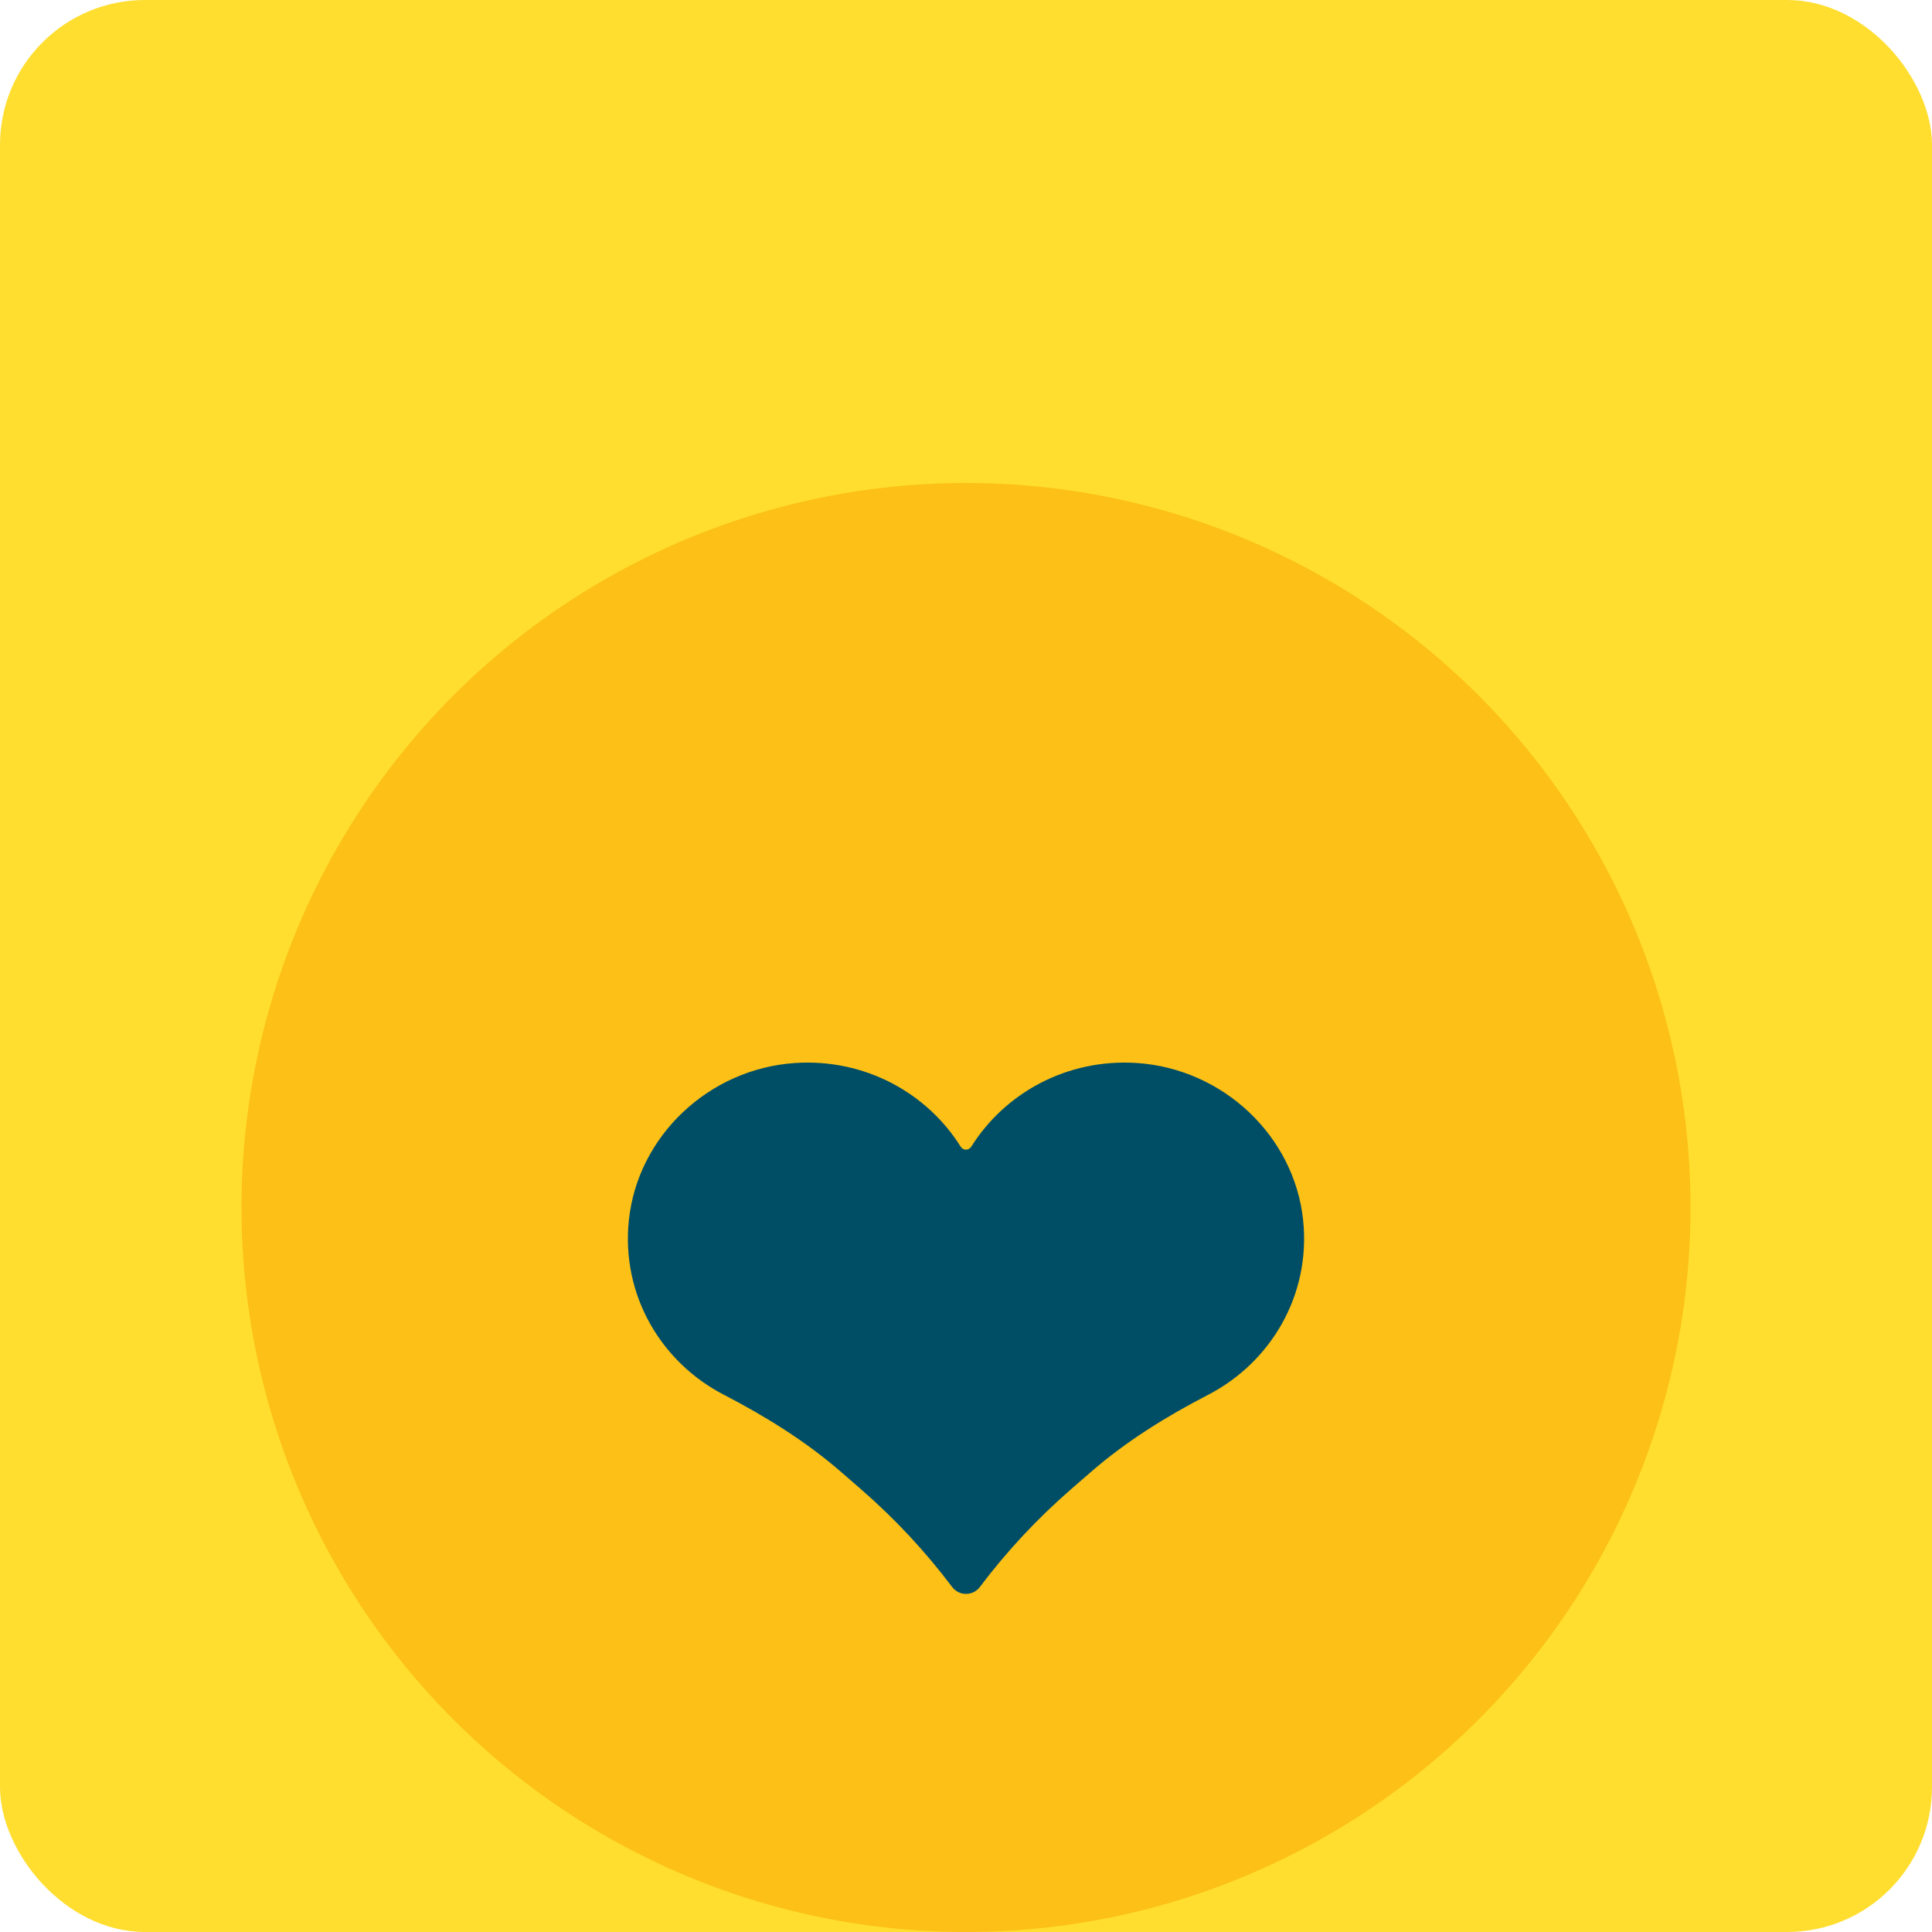
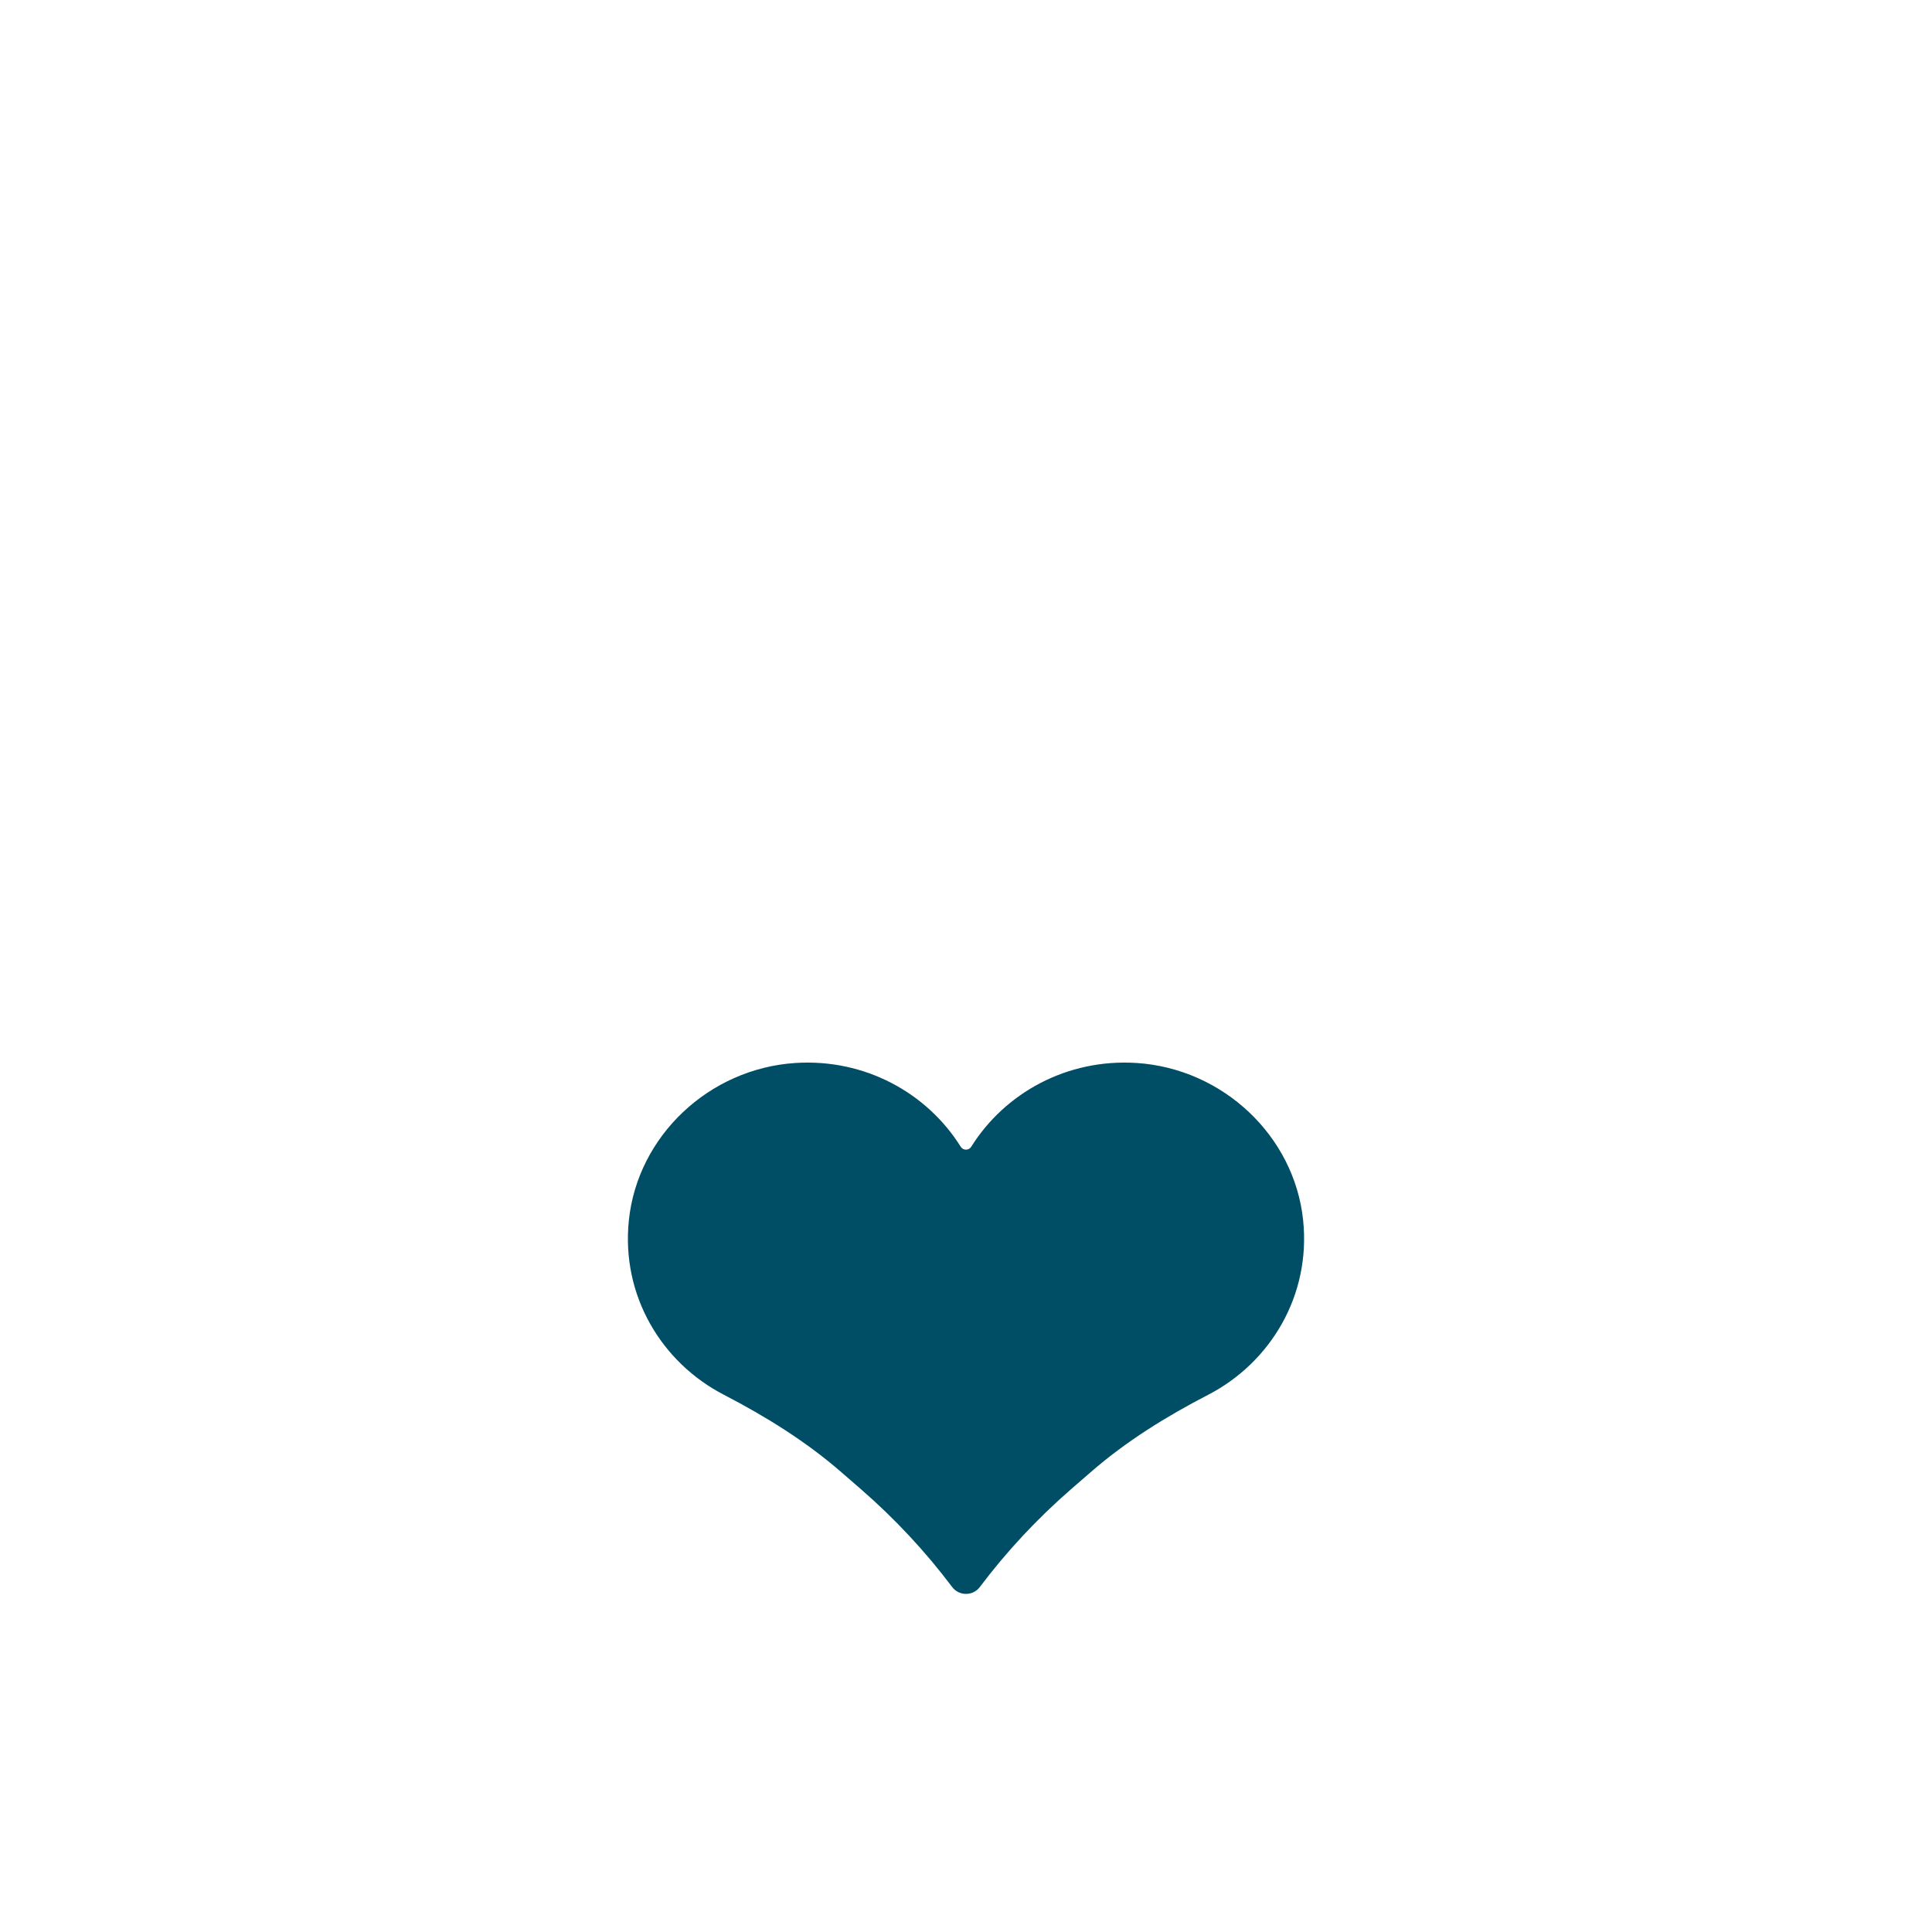
<svg xmlns="http://www.w3.org/2000/svg" width="40px" height="40px" viewBox="0 0 40 40" version="1.1">
  <title>ic-social</title>
  <g id="New-2020" stroke="none" stroke-width="1" fill="none" fill-rule="evenodd">
    <g id="Services_Engage" transform="translate(-1060, -1490)">
      <g id="ic-social" transform="translate(1060, 1490)">
-         <rect id="Rectangle-Copy-6" fill="#FFDE2F" x="0" y="0" width="40" height="40" rx="3" />
-         <circle id="Oval" fill="#FCC016" cx="20" cy="25" r="15" />
        <path d="M23.535,22.008 C22.088,21.914 20.804,22.631 20.109,23.741 C20.058,23.823 19.941,23.823 19.89,23.741 C19.195,22.631 17.911,21.914 16.465,22.008 C14.679,22.125 13.202,23.518 13.02,25.264 C12.857,26.824 13.698,28.21 14.985,28.876 C15.853,29.326 16.684,29.841 17.419,30.48 L17.83,30.837 C18.528,31.444 19.16,32.122 19.714,32.858 C19.856,33.047 20.144,33.047 20.286,32.858 C20.84,32.122 21.472,31.444 22.17,30.837 L22.581,30.48 C23.315,29.841 24.146,29.326 25.015,28.877 C26.302,28.21 27.142,26.824 26.98,25.264 C26.798,23.518 25.32,22.125 23.535,22.008 L23.535,22.008 Z" id="Path" fill="#004E66" fill-rule="nonzero" />
      </g>
    </g>
  </g>
</svg>